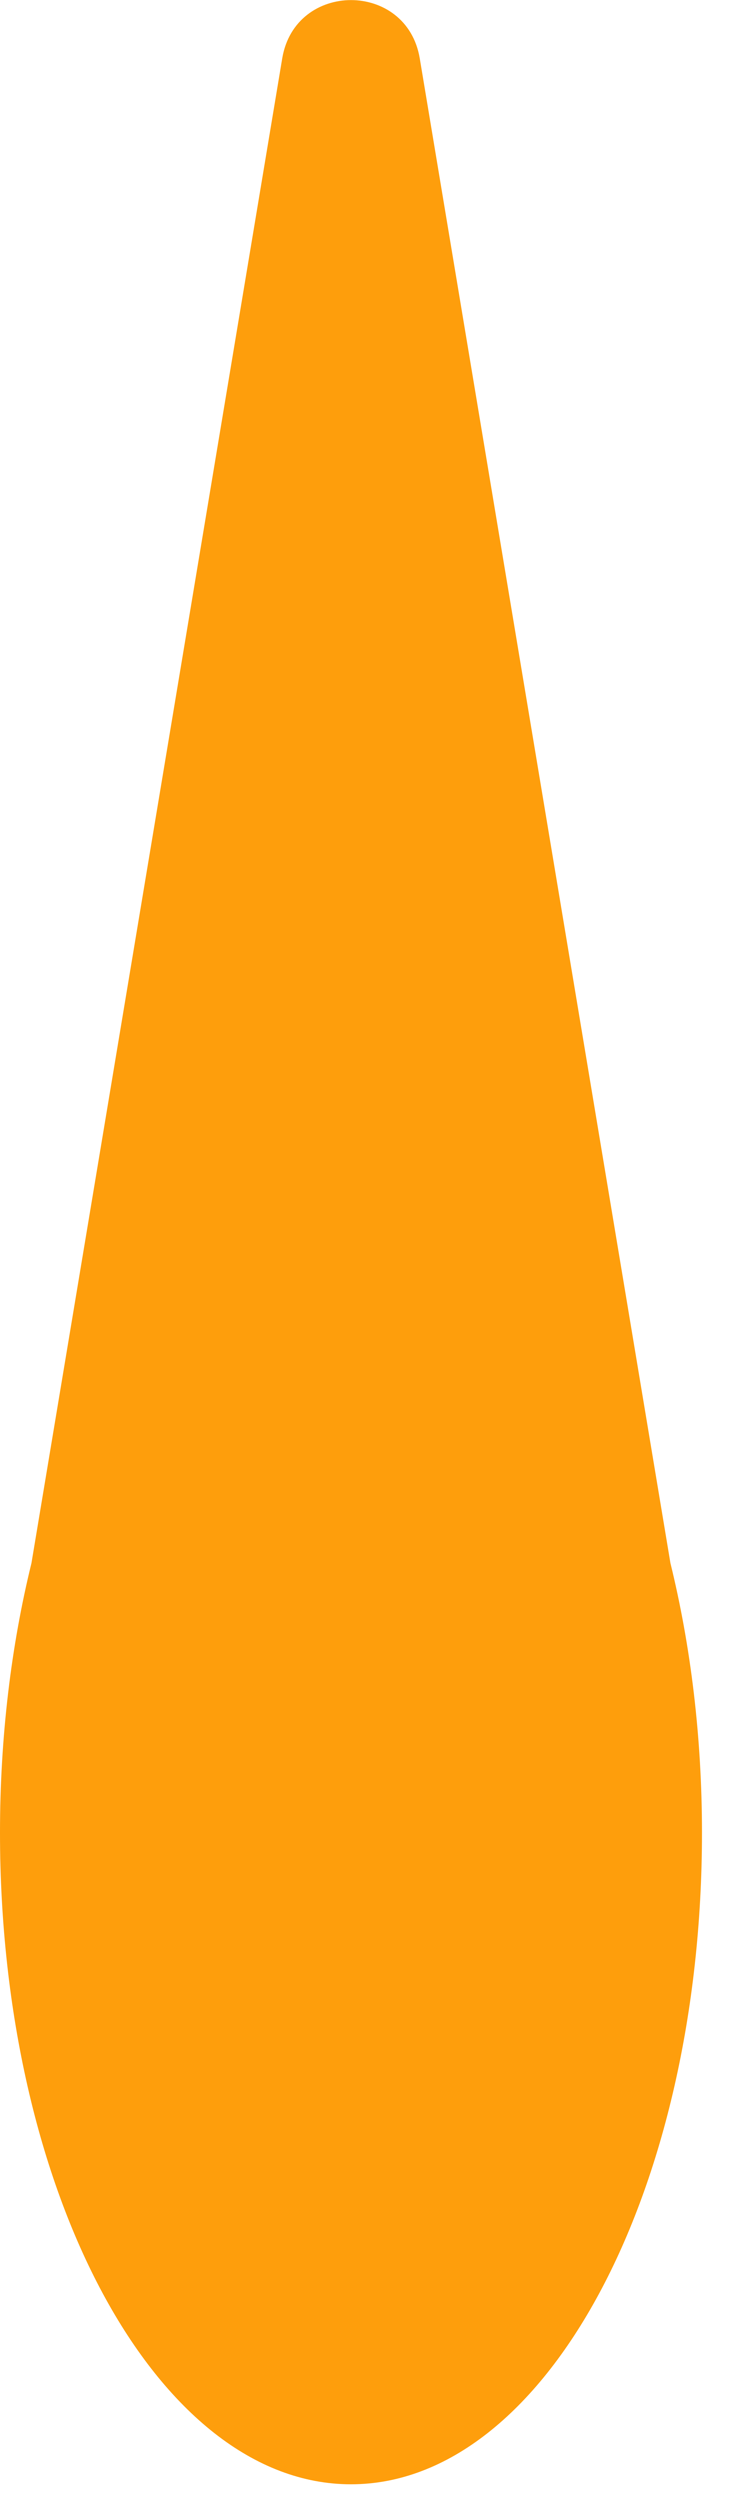
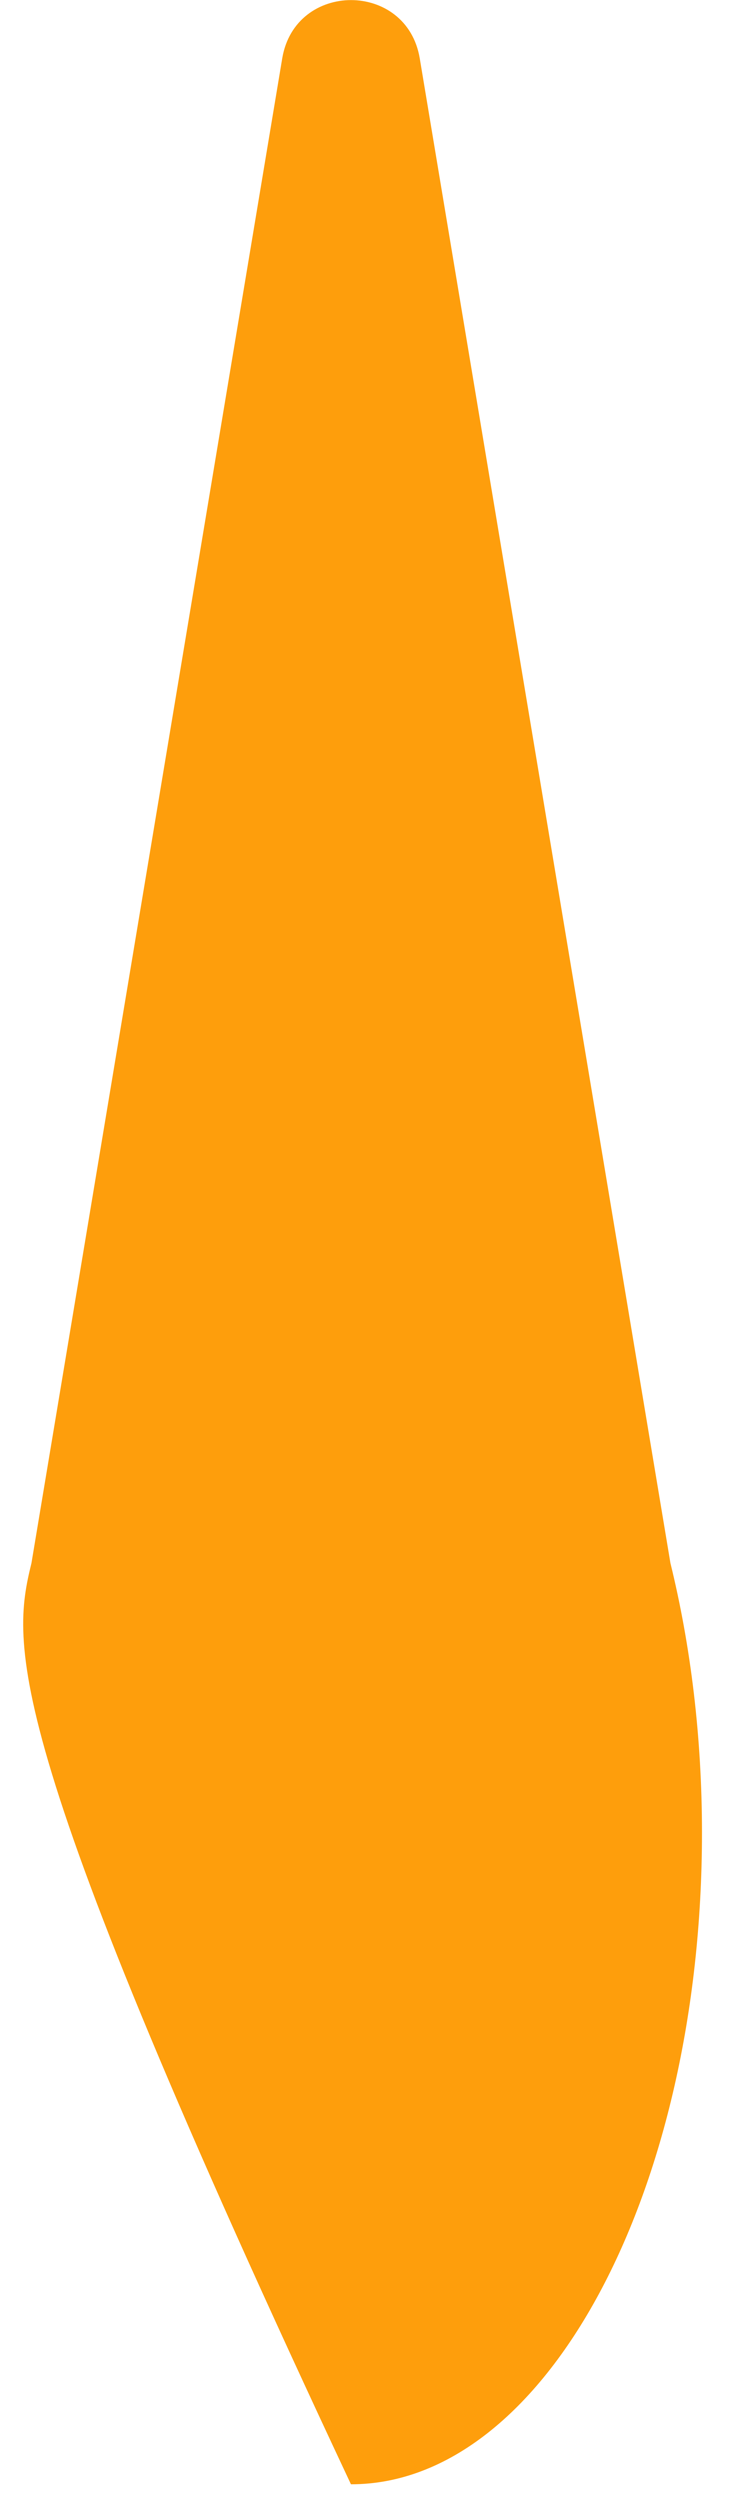
<svg xmlns="http://www.w3.org/2000/svg" fill="none" height="100%" overflow="visible" preserveAspectRatio="none" style="display: block;" viewBox="0 0 8 27" width="100%">
-   <path d="M7.248 16.883C7.466 17.77 7.589 18.756 7.589 19.795C7.589 23.681 5.89 26.832 3.794 26.832C1.698 26.832 0 23.681 0 19.795C1.85348e-05 18.756 0.122 17.77 0.34 16.883L3.051 0.631C3.191 -0.209 4.398 -0.209 4.538 0.631L7.248 16.883Z" fill="#FE9E0C" id="Union" />
+   <path d="M7.248 16.883C7.466 17.77 7.589 18.756 7.589 19.795C7.589 23.681 5.89 26.832 3.794 26.832C1.85348e-05 18.756 0.122 17.77 0.34 16.883L3.051 0.631C3.191 -0.209 4.398 -0.209 4.538 0.631L7.248 16.883Z" fill="#FE9E0C" id="Union" />
</svg>